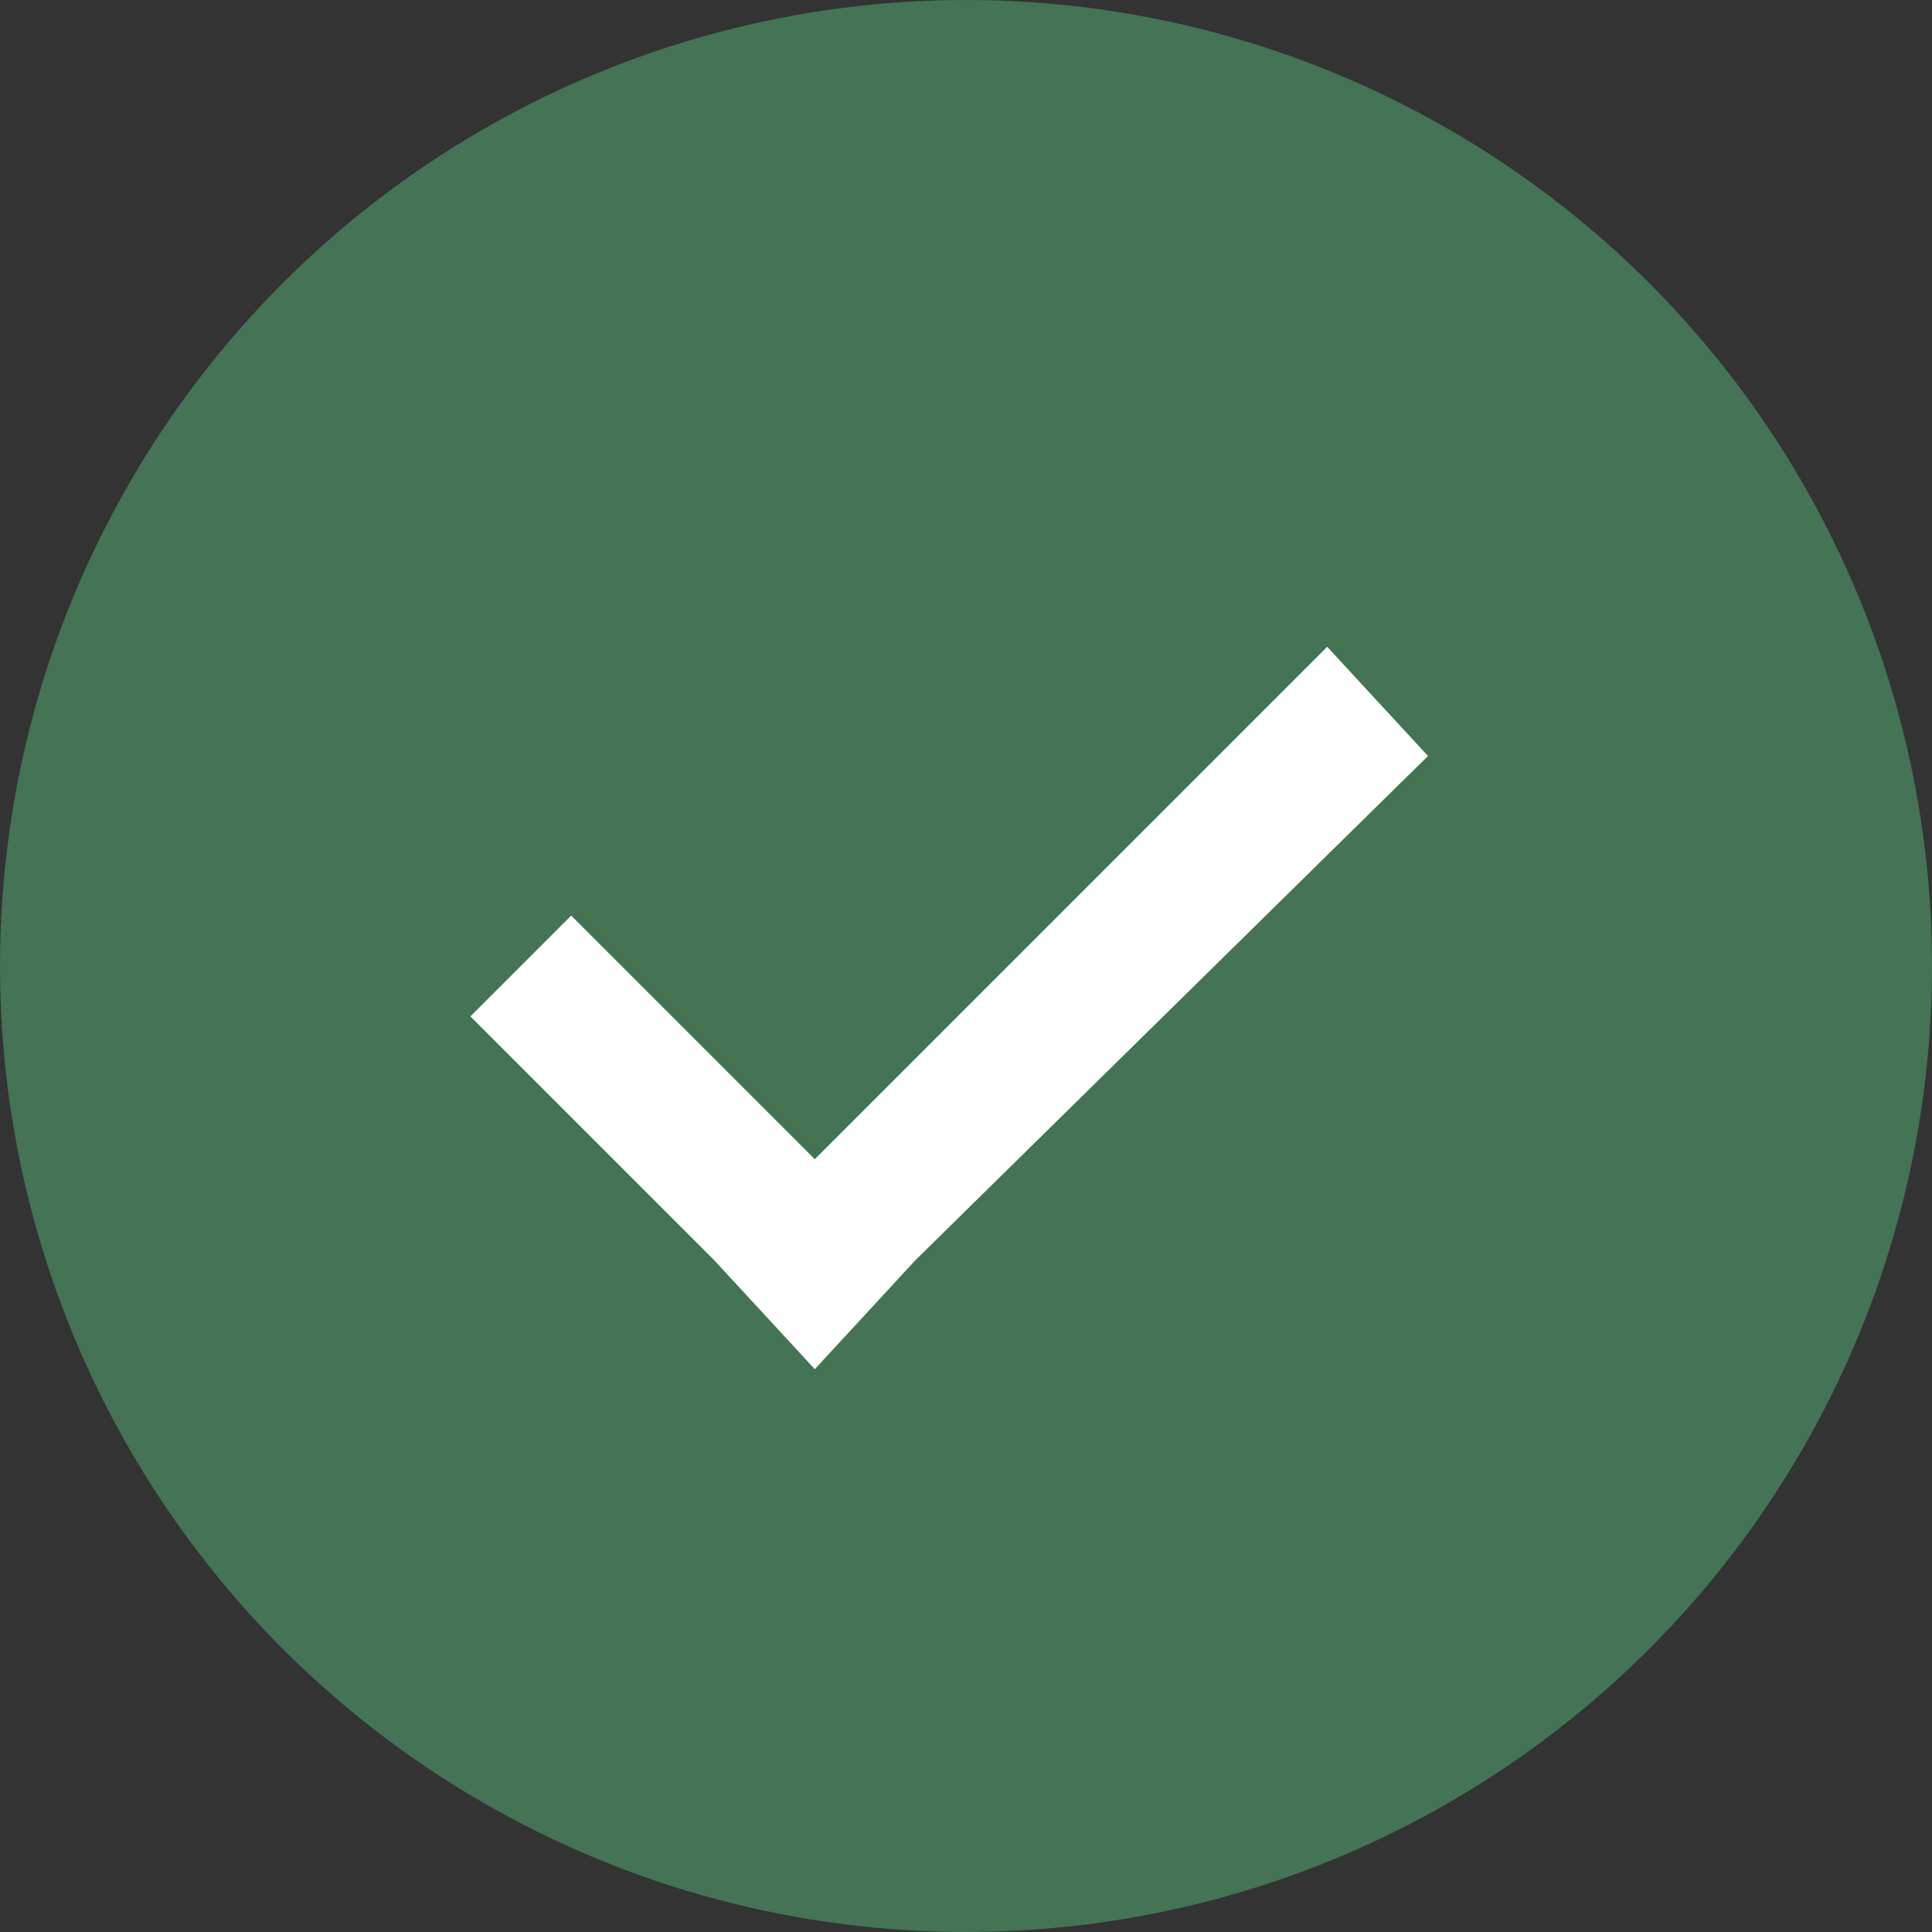
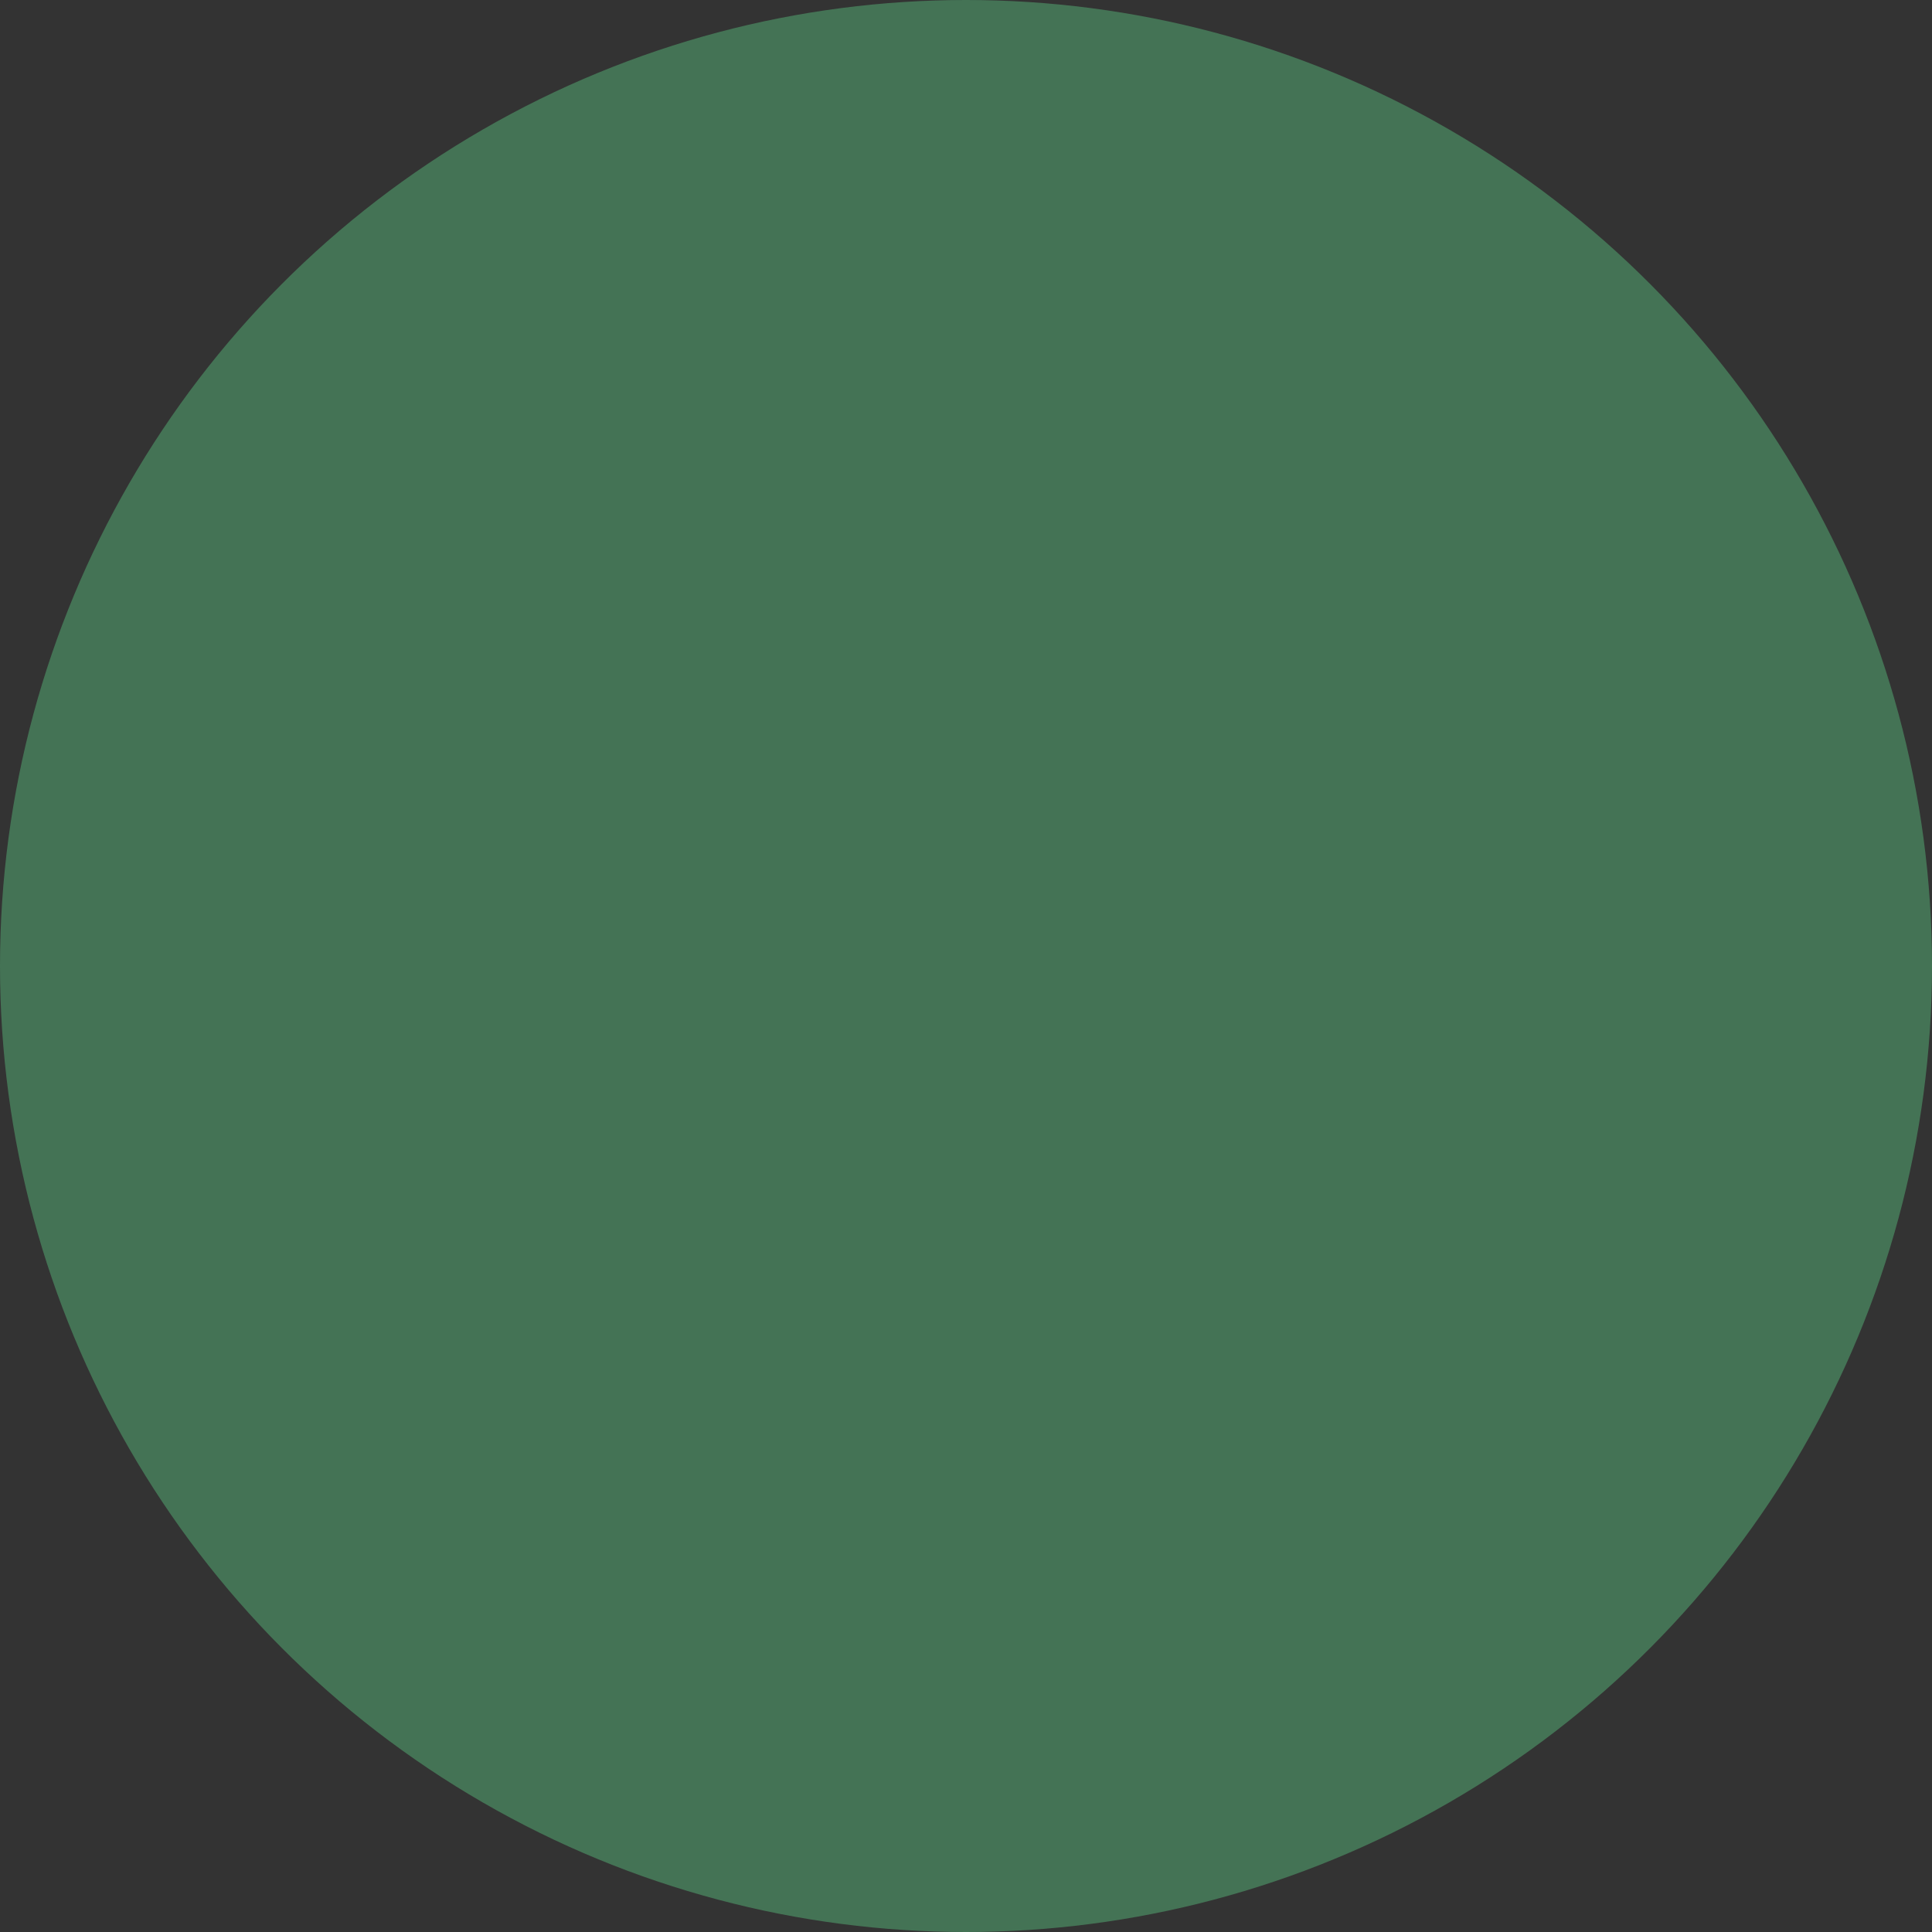
<svg xmlns="http://www.w3.org/2000/svg" version="1.1" id="katman_1" x="0px" y="0px" viewBox="0 0 23 23" style="enable-background:new 0 0 23 23;" xml:space="preserve">
  <rect x="0" y="0" width="23" height="23" fill="#333333" stroke="none" />
  <style type="text/css"> .st0{fill:#447355;} .st1{fill:#FFFFFF;} </style>
  <g>
    <circle class="st0" cx="11.5" cy="11.5" r="11.5" />
-     <polygon class="st1" points="17,9 10.9,15 9.7,16.3 8.5,15 5.6,12.1 6.8,10.9 9.7,13.8 15.8,7.7 " />
  </g>
</svg>